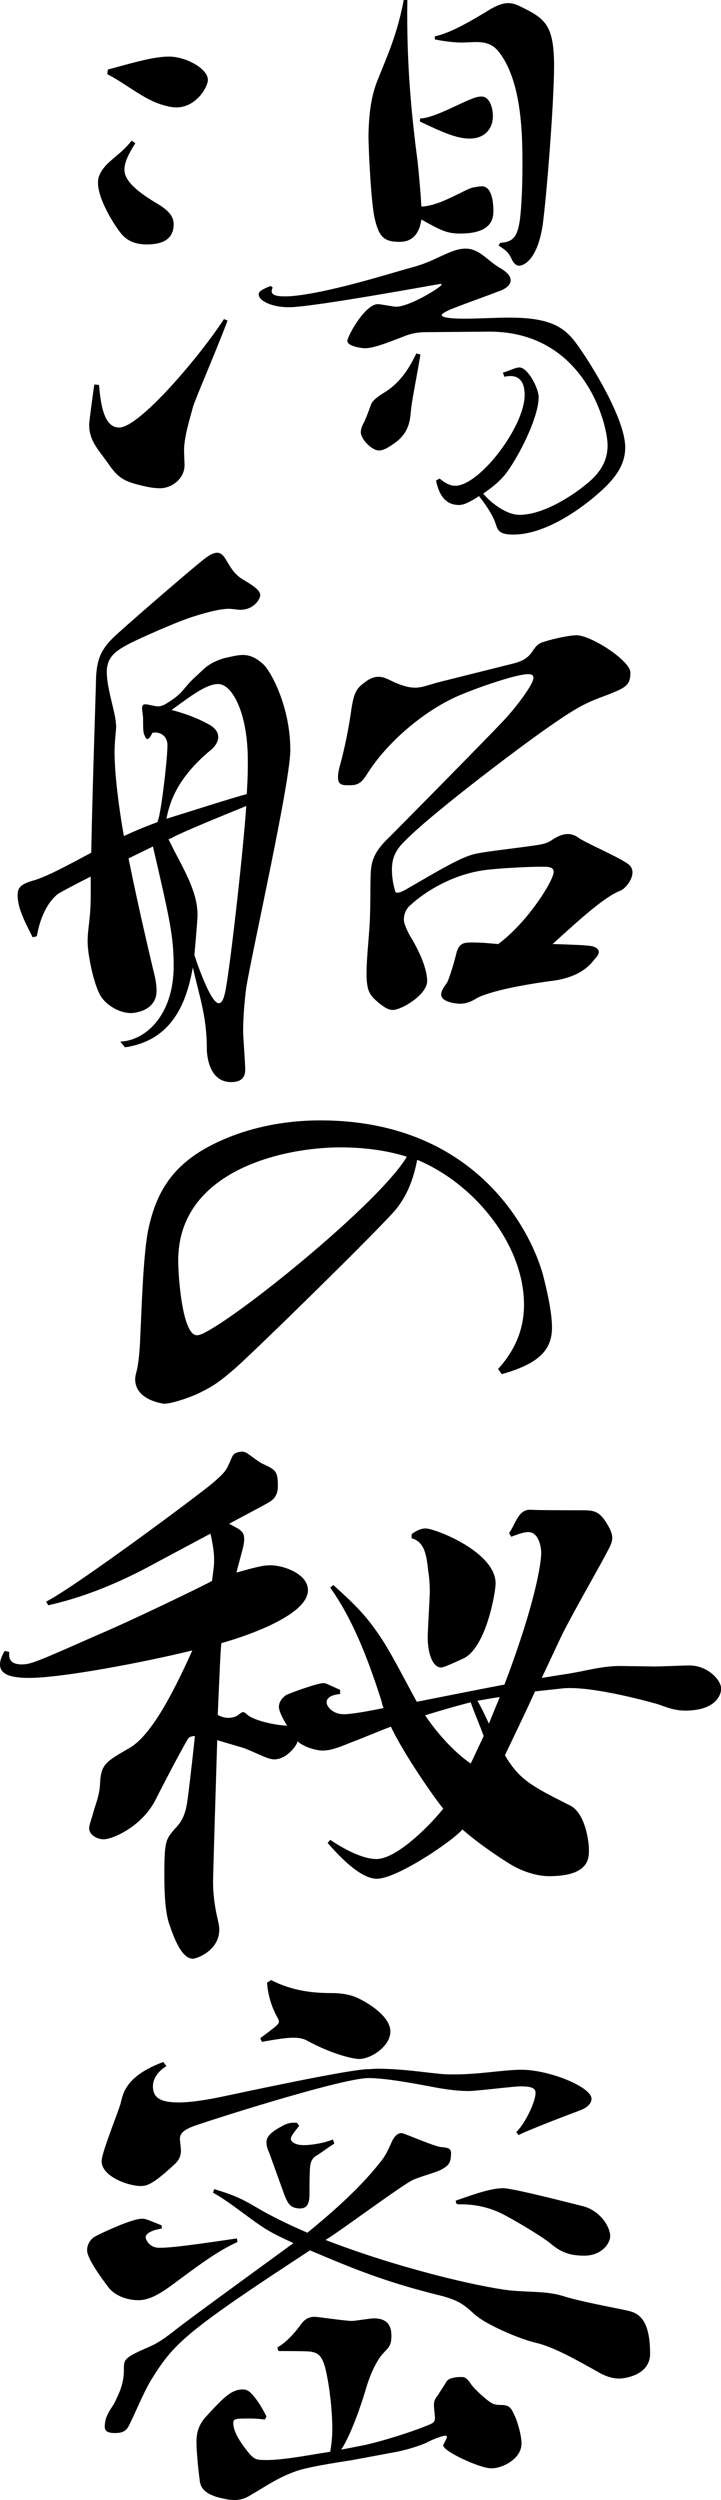
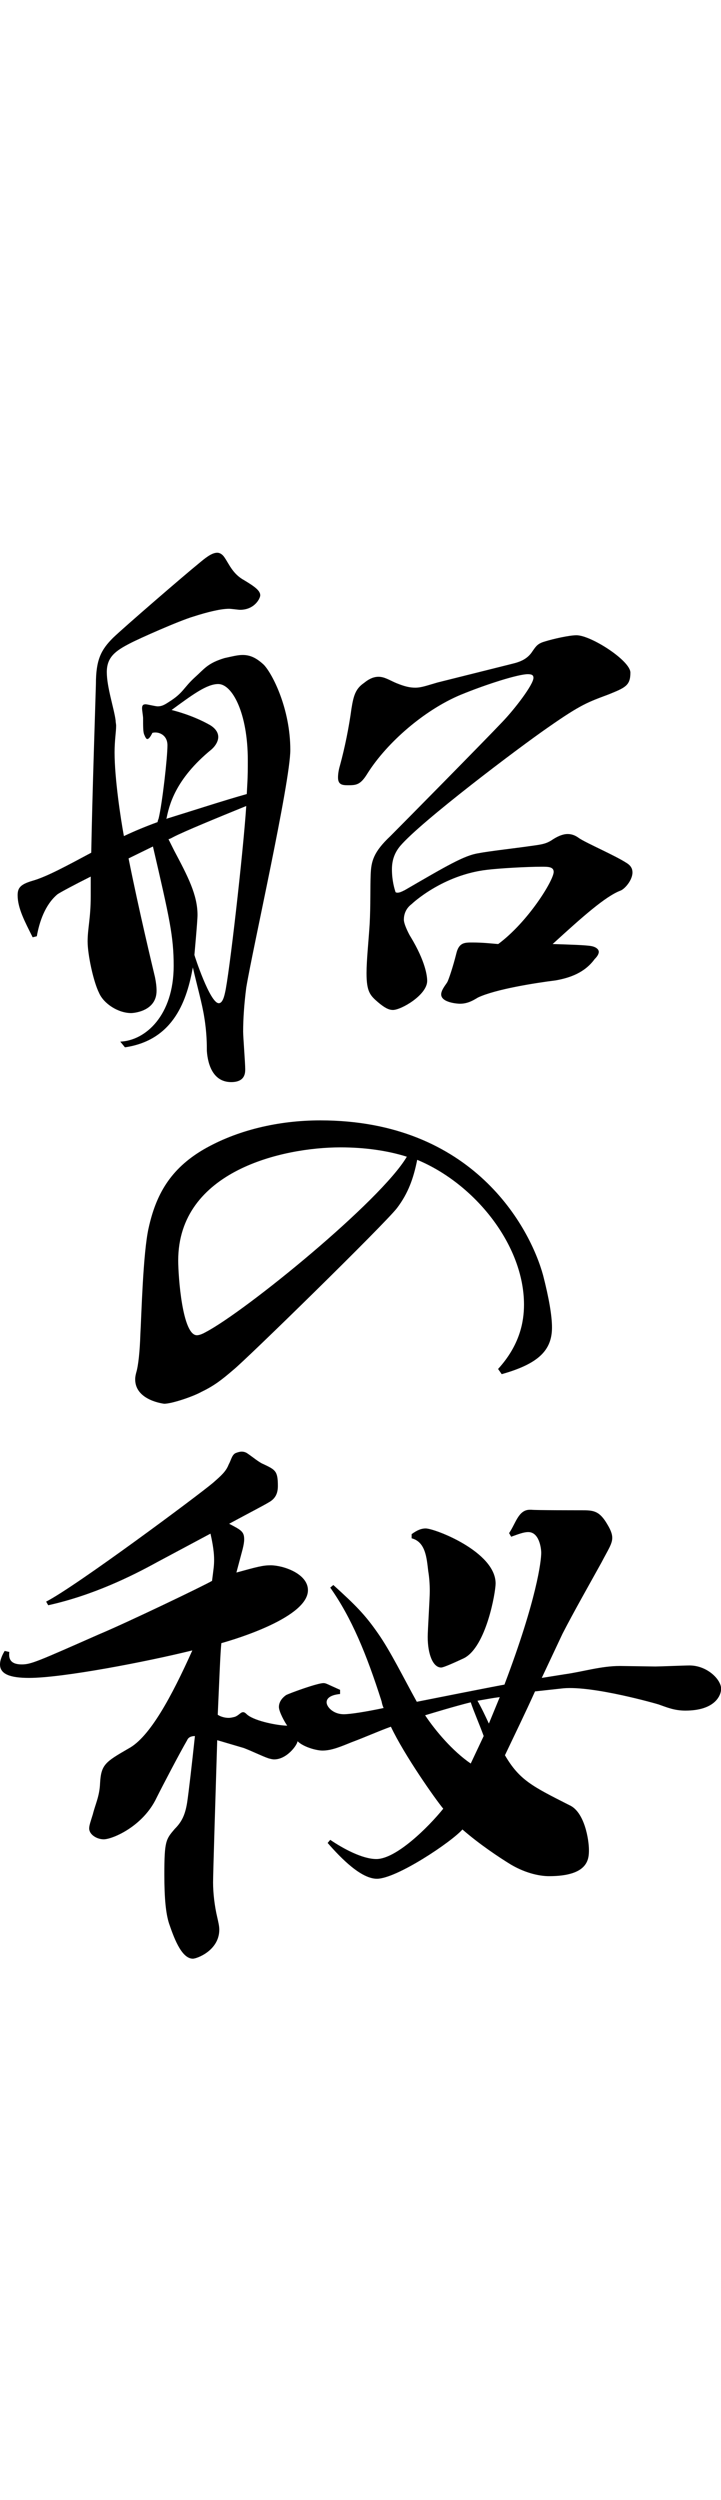
<svg xmlns="http://www.w3.org/2000/svg" id="" viewBox="0 0 55.63 192.67">
-   <path d="m14.24,35.83c0,1.12-1.04,1.8-1.88,1.8-.36,0-.72-.04-1.24-.16-1.56-.36-2-.6-2.84-1.84-.84-1.16-1.4-1.72-1.4-2.92,0-.24.36-2.88.4-3.08l.36.04c.16,1.96.52,3.28,1.56,3.28,1.56,0,6.24-5.52,8.08-8.36l.28.12c-1.2,3.12-2.4,5.8-2.68,6.68-.2.8-.68,2.24-.68,3.36l.04,1.08Zm-3.8-24.79c-.48.76-.84,1.44-.84,2.04,0,1,1.36,1.92,2.64,2.68.64.4,1.16.84,1.16,1.52,0,1.32-1.12,1.56-2.08,1.56-.88,0-1.56-.28-2.04-.92-.44-.56-1.72-2.52-1.72-3.84,0-.32.08-.56.24-.84.52-.88,1.48-1.28,2.36-2.4l.28.2Zm-2.12-5.68c2.08-.56,3.56-1,4.72-1,1.28,0,3,.92,3,1.8,0,.52-.88,2.12-2.44,2.12-.32,0-.68-.08-1.08-.2-1.48-.44-2.88-1.68-4.24-2.36l.04-.36Zm25.6,31.52c.48.4.84.56,1.2.56,1.88,0,5.36-4.56,5.36-7,0-1.72-1.2-1.48-1.56-1.4l-.12-.32c.56-.16.96-.4,1.28-.4.64,0,1.48,1.6,1.48,2.28,0,1.56-1.48,4.48-2.48,5.84-.4.52-.96,1.04-1.8,1.6.56.68,1.76,1.64,2.8,1.64,2.04,0,4.48-1.8,5-2.24,1.16-.88,1.8-1.84,1.8-3.12,0-1.6-1.76-8.76-9.12-8.76l-4.88.04c-.8,0-1.32.16-1.8.36-1.16.44-2.24.88-2.92.88-.28,0-1.36-.16-1.36-.56,0-.36,1.36-2.84,2.36-2.84.2,0,1.2.2,1.4.2,1.04,0,3.52-1.52,3.52-1.72,0,0-.04-.04-.08-.04-.12,0-9.84,1.8-11.72,1.8-1.28,0-2.32-.48-2.32-1,0-.24.32-.4.92-.64l.16.12c-.04.08-.08.2-.08.28,0,.24.24.4.92.4h.36c2.84-.16,8.08-1.84,9.44-2.2,1.48-.4,1.96-.76,3.04-1.2.48-.2.88-.28,1.2-.28.4,0,.72.12,1.12.36.44.28.96.8,1.52,1.12.56.32.84.64.84.96,0,.36-.36.68-1,.88-.8.32-3.2,1.16-3.8,1.44-.32.16-.52.28-.52.36,0,.28,1.4.28,1.8.28,1.08,0,2.28-.08,3.44-.08,3.2,0,4.28.76,5.24,2.12.96,1.32,3.68,5.64,3.68,7.88,0,1.12-.52,2.04-1.48,3-.8.8-4.12,3.72-7.16,3.72-1.08,0-1.2-.32-1.36-.84-.16-.48-.52-1.16-1.28-2.12-.04,0-.08.04-.12.08-.72.44-1.08.6-1.44.6-1.28,0-1.6-1.2-1.76-1.88l.28-.16Zm-1.48-9.56c-.24,1.48-.64,3.44-.72,4.2-.08.76-.08,1.68-1.12,2.52-.6.44-1,.68-1.36.68-.56,0-1.4-.88-1.4-1.4,0-.24.08-.48.24-.76.16-.32.4-.96.52-1.32.12-.36.48-.64,1.2-1.08,1.04-.68,1.76-1.72,2.32-2.92l.32.08ZM31.43,0c-.08,5.08.36,9.16.8,12.52.12,1.2.24,2.48.28,3.4,1.48-.04,3.44-1.4,4.04-1.48.24-.04.44-.08.64-.08.68,0,.88,1,.88,1.92s-.52,1.72-2.56,1.72c-1.04,0-1.48-.24-3-1.08-.24,1.72-1.36,1.72-1.72,1.72-1.2,0-1.56-.44-1.88-1.8-.28-1.2-.48-5.32-.48-6.44.04-1.68.2-3.04.76-4.36.68-1.72,1.44-3.32,1.96-6.04h.28Zm1,9.12h.04c.96,0,3.08-1.2,3.88-1.48.28-.12.56-.2.8-.2.6,0,.88.8.88,1.52,0,.84-.52,1.72-1.8,1.72-1,0-2.08-.48-3.84-1.32l.04-.24Zm1.12-6.32c1.12-.24,2.4-.96,3.88-1.84.68-.44,1.24-.72,1.8-.72.28,0,.52.08.8.2,1.96.96,2.72,1.36,2.72,4.64,0,2.88-.6,10.28-.88,12.28-.48,3.08-1.76,3.12-1.8,3.12-.24,0-.4-.16-.56-.44-.28-.64-.52-.76-1.04-1.12l.12-.2c1-.08,1.32-.44,1.52-1.76.12-.92.2-2.52.2-4.16,0-2.24,0-6.64-1.92-8.92-.52-.6-1.2-.64-1.72-.64l-.96.04c-.52,0-1.12-.04-2.16-.24v-.24Z" />
  <path d="m7,67.56c-1.28.64-2.32,1.2-2.56,1.36-.96.8-1.4,2.12-1.6,3.24l-.32.08c-.6-1.2-1.16-2.24-1.16-3.24,0-.56.2-.84,1.16-1.12,1.12-.32,2.72-1.2,4.52-2.16.08-4.48.32-11.48.36-13,0-1.88.4-2.64,1.32-3.56.92-.88,5.56-4.88,6.6-5.72.48-.4,1-.84,1.44-.84.2,0,.4.12.56.36.36.52.64,1.28,1.52,1.76.8.48,1.24.8,1.24,1.16,0,.24-.44,1.12-1.56,1.12-.12,0-.68-.08-.84-.08-.64,0-1.64.24-2.76.6-1.08.32-4.16,1.68-4.92,2.08-1.08.56-1.76,1.04-1.76,2.2s.56,2.8.68,3.72c0,.16.04.28.04.4,0,.52-.12,1.12-.12,2.08,0,2,.48,5.16.72,6.44.84-.4,1.72-.76,2.6-1.08,0-.08.04-.16.08-.28.28-1.16.68-4.68.68-5.64,0-.8-.68-1.08-1.16-.96-.16.32-.28.48-.4.48-.08,0-.16-.16-.24-.36-.08-.2-.08-.6-.08-1.28,0-.08-.08-.6-.08-.72,0-.24.08-.32.28-.32.12,0,.76.16.92.16.28,0,.48-.08.84-.32,1.16-.72,1.12-1.08,2.04-1.92.72-.64.96-1.08,2.28-1.48.56-.12,1-.24,1.4-.24.56,0,1.04.2,1.64.76.68.72,2.04,3.4,2.04,6.56,0,2.48-2.92,15.4-3.4,18.32-.16,1.24-.24,2.4-.24,3.4,0,.4.16,2.4.16,2.88,0,.28,0,1-1.08,1-1.36,0-1.8-1.28-1.88-2.4,0-.44,0-1.4-.2-2.6-.16-1.04-.56-2.44-.88-3.84-.44,2.4-1.4,5.6-5.24,6.16l-.36-.44c1.96-.08,4.12-2.04,4.12-5.84,0-2.28-.32-3.68-1.6-9.2l-1.88.92c.8,4,1.84,8.32,2.04,9.16.08.4.12.72.12,1.04,0,1.6-1.8,1.72-1.96,1.72-1,0-2.12-.72-2.48-1.56-.44-.88-.88-2.96-.88-3.96s.24-1.8.24-3.48v-1.52Zm12.08-7.12c.04-.64.04-1.28.04-1.84,0-3.64-1.2-5.88-2.28-5.88-.88,0-1.96.8-3.6,2,1.4.36,2.4.84,2.96,1.16.4.24.64.56.64.92,0,.28-.16.64-.52.96-2.84,2.32-3.28,4.36-3.48,5.36.04,0,.04-.04.08-.04,2.2-.68,4.4-1.4,6.12-1.88l.04-.76Zm-5.64,5.12c1.04,1.96,1.8,3.4,1.8,4.96,0,.48-.24,3.04-.24,3.08s1.2,3.72,1.88,3.72c.2,0,.36-.24.48-.8.32-1.32,1.4-10.76,1.64-14.4-2.16.88-4.8,1.96-5.64,2.4-.08.04-.2.12-.36.16l.44.88Zm26.08-14.4c.68-.16,1.2-.4,1.56-.96.28-.4.4-.6.96-.76.64-.2,1.88-.48,2.44-.48,1.12,0,4.16,1.96,4.16,2.88,0,1-.4,1.16-1.68,1.68-1.6.6-2.12.76-4.64,2.52-2.32,1.6-9.84,7.28-11.44,9.16-.4.48-.64,1.04-.64,1.8,0,.88.2,1.52.28,1.76.04.04.12.04.16.04.16,0,.32-.08.56-.2,3.24-1.88,4.6-2.68,5.68-2.84.8-.16,2.96-.4,4.04-.56.88-.12,1.2-.16,1.72-.52.32-.2.72-.4,1.12-.4.28,0,.56.08.88.32.6.4,2.76,1.32,3.68,1.92.32.2.44.44.44.72,0,.6-.6,1.28-.92,1.4-1.16.44-2.92,2-5.24,4.12,1.36.04,2.6.08,3,.16.4.08.56.28.56.44,0,.2-.16.4-.32.56-.76,1.04-1.88,1.44-3,1.64-1.6.2-4.64.68-6,1.32-.4.24-.8.48-1.4.48-.16,0-1.44-.08-1.44-.72,0-.36.4-.8.48-.96.12-.24.44-1.2.68-2.16.2-.88.64-.88,1.24-.88.84,0,1.48.08,2,.12,2.32-1.72,4.28-4.92,4.28-5.56,0-.4-.44-.4-.92-.4-1.12,0-3.28.12-4.24.24-3.4.4-5.72,2.56-5.8,2.64-.48.36-.6.84-.6,1.2,0,.4.48,1.28.52,1.32,1.16,1.92,1.28,3.04,1.28,3.4,0,1.08-2,2.24-2.64,2.24-.32,0-.64-.16-1.16-.6-.6-.52-.88-.8-.88-2.24,0-1,.16-2.48.24-3.76.08-1.44.04-2.88.08-3.84.04-1,.2-1.72,1.52-2.96.96-.96,7.24-7.32,8.64-8.8.96-1,2.4-2.88,2.4-3.4,0-.2-.12-.28-.44-.28-.72,0-3.16.76-5.2,1.6-2.76,1.16-5.64,3.64-7.16,6.04-.56.92-.88.92-1.56.92-.44,0-.72-.08-.72-.6,0-.24.04-.56.16-.96.36-1.32.68-2.88.88-4.36.16-1,.32-1.52.96-1.96.44-.36.8-.48,1.12-.48.48,0,.88.28,1.36.48.68.28,1.08.36,1.48.36.48,0,.88-.16,1.72-.4l5.76-1.44Z" />
  <path d="m38.43,105.51c1.68-1.84,2-3.64,2-4.96,0-4.6-3.8-9.32-8.24-11.16-.28,1.4-.68,2.56-1.56,3.72-.96,1.24-11.68,11.72-12.64,12.48-.84.72-1.44,1.2-2.44,1.68-.64.36-2.28.92-2.88.92,0,0-2.24-.24-2.24-1.88,0-.2.04-.36.08-.52.16-.52.28-1.64.32-2.96.08-1.32.2-6.28.64-8.2.56-2.52,1.64-4.52,4.24-6.04,2.56-1.48,5.76-2.24,9-2.24,11.8,0,16.2,8.28,17.2,11.96.44,1.72.68,3.08.68,4,0,1.76-1.04,2.8-3.88,3.6l-.28-.4Zm-7.04-16.36c-1.52-.48-3.28-.72-5.12-.72-4.44,0-12.52,1.8-12.52,8.72,0,1.24.32,5.76,1.44,5.76.16,0,.4-.08.68-.24,3.12-1.64,13.52-10.12,15.52-13.52Z" />
  <path d="m26.24,130.56c-.8.08-1.04.36-1.04.64,0,.36.52.92,1.32.92.52,0,1.76-.2,3.08-.48-.08-.16-.12-.32-.16-.52-1.16-3.64-2.32-6.44-3.96-8.76l.24-.2c1.72,1.56,2.44,2.28,3.44,3.72.96,1.36,2,3.48,3,5.28.2-.04,6.64-1.32,6.76-1.32,2.52-6.64,2.84-9.56,2.84-10.16,0-.36-.16-1.6-1-1.6-.36,0-.76.16-1.32.36l-.16-.28c.52-.76.72-1.8,1.6-1.8h.12c.32.04,3.52.04,3.84.04.92,0,1.4,0,2.04,1.12.24.4.36.72.36,1,0,.48-.32.92-.84,1.92-.84,1.52-2.16,3.84-3,5.48l-1.6,3.4,1.76-.28c1.44-.2,2.8-.64,4.28-.64l2.72.04c.36,0,2.24-.08,2.64-.08,1.36,0,2.44,1.08,2.44,1.8,0,.48-.44,1.68-2.76,1.68-.84,0-1.4-.24-2.08-.48-.12-.04-5-1.44-7.32-1.24l-2.2.24c-.72,1.6-1.56,3.32-2.32,4.92,1.12,1.92,2.12,2.4,4.96,3.84,1.2.52,1.52,2.72,1.52,3.44,0,.68,0,2.04-3.08,2.04-.6,0-1.68-.16-2.92-.88-.92-.56-2.48-1.6-3.76-2.72-.84.96-5.08,3.8-6.6,3.8-1.2,0-2.72-1.52-3.8-2.76l.2-.24c1,.68,2.48,1.48,3.56,1.48,1.52,0,4-2.44,5.16-3.88-.6-.72-3-4.12-4.04-6.32-1,.36-1.96.8-3.04,1.2-.88.36-1.56.64-2.24.64-.48,0-1.48-.28-1.92-.72-.04.32-.84,1.4-1.8,1.4-.16,0-.28-.04-.44-.08-.48-.16-1.28-.56-1.92-.8l-2.04-.6c-.12,3.88-.32,10.28-.32,10.96,0,.84.12,1.84.32,2.68.08.36.16.68.16.96,0,1.6-1.72,2.24-2.04,2.24-.92,0-1.52-1.8-1.84-2.72-.24-.76-.36-1.88-.36-3.76,0-2.6.12-2.72.8-3.52.52-.52.8-1.04.96-2.04.12-.8.36-2.88.6-5.12-.32,0-.52.12-.6.32-.56.96-1.88,3.48-2.36,4.44-1.04,2.2-3.4,3.2-4.08,3.2-.52,0-1.12-.36-1.12-.84,0-.24.12-.56.28-1.08.2-.8.52-1.4.56-2.4.08-1.44.4-1.64,2.2-2.68,1.64-.88,3.32-4,4.92-7.56-3.56.88-10,2.12-12.6,2.12-1.44,0-2.24-.28-2.24-1.04,0-.28.12-.64.36-1.04l.36.08c-.08.6.16.96.96.96.72,0,1.24-.24,5.96-2.32,2.2-.92,8.2-3.8,8.72-4.12.12-.96.16-1.16.16-1.64,0-.76-.2-1.64-.28-2l-4.12,2.2c-1.96,1.08-4.96,2.56-8.4,3.32l-.16-.28c2.28-1.16,11.8-8.24,12.88-9.16.64-.56,1-.88,1.2-1.4.2-.36.24-.72.52-.88.2-.08.36-.12.48-.12.16,0,.32.04.48.16.36.24.88.68,1.2.8.92.44,1.12.52,1.12,1.68,0,.48-.12.96-.72,1.28-.32.2-1.56.84-3.04,1.64.92.48,1.16.6,1.16,1.2,0,.2-.04.44-.12.76l-.48,1.8c1.6-.44,2.04-.56,2.64-.56.96,0,2.88.64,2.88,1.92,0,2.08-5.52,3.76-6.68,4.08-.08.68-.16,2.88-.28,5.52.24.16.56.24.84.24.16,0,.32-.04.48-.08.32-.12.44-.36.64-.36.08,0,.16.04.32.2.64.52,2.44.84,3.08.84-.2-.28-.64-1.08-.64-1.44,0-.44.32-.76.56-.92.32-.16,2.4-.92,2.88-.92.2,0,.28.08,1.28.52v.32Zm5.52-12.32c.44-.32.76-.44,1.08-.44.72,0,5.4,1.8,5.4,4.24,0,.68-.72,4.88-2.44,5.76-.6.28-1.56.72-1.76.72-.64,0-1.04-1.04-1.04-2.36,0-.48.16-2.96.16-3.52s-.04-1.08-.12-1.56c-.12-1-.2-2.24-1.28-2.52v-.32Zm5.56,15.56c-.32-.88-.76-1.88-1-2.6-1.28.32-2.72.76-3.52,1,.8,1.2,2.12,2.76,3.52,3.72l1-2.12Zm1.24-3c-.64.08-.76.12-1.72.28.32.56.6,1.16.88,1.76l.84-2.04Z" />
-   <path d="m12.48,171.76c-.96.16-1.24.44-1.24.68,0,.12.24.8,1.04.8.52,0,1.16,0,6-.72l.04.28c-1.48.64-3.28,2-4.84,3.16-1.08.8-1.92,1.32-2.8,1.32-.96,0-1.88-.4-2.32-1-.36-.48-1.64-2.16-1.64-2.84,0-.52.32-.92.64-1.08.2-.12,2.76-1.36,3.6-1.36.24,0,.36.04,1.52.52v.24Zm27.36-7.44c.76-.76,1.48-2.4,1.48-3,0-.32-.16-.52-1.16-.52-.56,0-3.36.36-4,.36-.68,0-1.56-.08-2.8-.32-1.68-.32-3.72-.68-4.92-.68-2.12,0-12.96,3.48-13.64,3.76-.48.2-.92.44-.92.92,0,.12.08.72.08.88,0,.36-.08.68-.44,1.04-1.76,1.64-2.2,1.72-2.68,1.72-.92,0-3-.72-3-1.92,0-.64,1.24-3.68,1.44-4.36.2-.64.2-2.12,3.32-3.28l.24.32c-.6.36-1.04.92-1.04,1.56,0,.92.64,1.24,2,1.24.84,0,1.92-.16,3.12-.4,1.72-.36,9.68-2.08,11.36-2.16.28,0,.56-.04.84-.04,1.88,0,3.92.32,4.88.4.36.04.68.04,1.04.04,1.96,0,3.84-.36,5.2-.36,2.12,0,5.4,1.32,5.4,2.24,0,.32-.28.68-.96.92-1.08.4-4,1.52-4.68,1.88l-.16-.24Zm-23.32,4.4c1.76.52,2.36.88,3.32,1.44,1.08.64,2.4,1.28,3.88,1.92,2-1.64,3.96-3.36,5.56-5.36.56-.68.72-1.16,1-1.76.16-.28.36-.56.72-.56.16,0,2.52,1.04,3.04,1.08.6.04.76.16.76.44,0,.72-.16.92-.52,1.16-.52.36-1.32.48-2.4.92-.8.36-5.64,3.96-6.76,4.64,5.48,2.12,11.56,3.56,14.16,3.88,1.48.16,2.88.04,4.16.44,1.24.4,3.84.88,4.96,1.12.68.16,1.76.44,1.76,3.32,0,1.72-2.08,1.92-2.36,1.92-.48,0-1-.12-1.68-.52-1.44-.8-3.36-1.92-4.8-2.24-1.44-.36-3.52-1.32-4.36-1.92-.84-.6-1.04-1.2-2.84-1.68-4.4-1.08-6.8-2.08-10.2-3.52-9.32,6.08-10.44,7.12-12.04,9.64-.76,1.16-1.24,2.48-1.92,3.84-.16.32-.36.6-1.08.6-.6,0-.8-.16-.8-.52,0-.16.04-.36.08-.56.24-.72.56-.92.84-1.6.56-1.12.56-1.84.56-2.36,0-.72.2-.84,2.12-1.68.52-.24,1.12-.64,1.92-1.28,1.44-1.12,6.2-4.56,9.04-6.64-.88-.4-1.6-.76-1.92-.96-1.08-.6-3-2.24-4.28-2.92l.08-.28Zm3.92,17.76c-.32-.04-.72-.08-1.12-.08-1.16,0-1.32,0-1.32.36,0,.96,1.2,2.28,1.28,2.4.4.4.52.44,1.28.44.72,0,1.76-.12,2.96-.32l1.96-.32c.08-.48.16-1.08.16-1.72,0-1.68-.28-3.72-.56-4.8-.28-.96-.6-1.12-1.16-1.2-.4-.04-1.84-.04-2.44-.04l-.08-.28c.72-.4,1.36-1.16,1.72-1.64.28-.4.56-.72,1.16-.72.2,0,2.4.32,2.88.32.24,0,1.4-.2,1.68-.2,1.32,0,1.36.92,1.36,1.4,0,1-.52.96-1.04,1.84-.36.6-.64,1.24-.92,2.16-.2.72-1.08,3.48-1.92,4.72l1.84-.36c1.28-.28,3.64-1,5.04-1.6.28-.12.36-.24.36-.52,0-.12-.08-.76-.08-.92,0-.28.04-.48.28-.76l.64-1c.08-.16.24-.44,1.24-.44.2,0,.36.08.6.4.28.48,1.08,1.16,1.44,1.44.36.28.56.32,1.12.32.56.04.68.32.88.76.2.36.56,1.56.56,2.2,0,1.2-1.48,1.92-2.32,1.92-.92,0-3.72-1.32-3.72-1.76,0-.12.28-.52.28-.64,0-.08-.04-.12-.12-.12-.2,0-1.08.32-1.48.56-.48.2-1.28.48-2.24.68l-3.44.64c-1.24.2-3.68.56-4.52.92-1.32.48-2.32,1.2-3.24,1.72-.48.32-.88.44-1.36.44-.36,0-.76-.08-1.24-.2-1.12-.32-1.4-.8-1.44-1.4-.08-.56-.24-2.04-.24-2.88s.24-1.32.6-1.8c1.4-1.52,2.04-2.24,2.96-2.24.28,0,.44.08.64.28.4.4.8,1,1.2,1.8l-.12.24Zm-.36-29.39c1.28-.96,1.44-1.08,1.44-1.28,0-.08-.04-.2-.12-.32-.52-.96-.72-1.8-.8-2.68l.32-.2c1.72.88,3.36,1,4.68,1,.72,0,1.48.12,2.04.4,1,.48,2.48,1.48,2.48,2.56,0,1.16-1.52,2.12-2.4,2.12-.48,0-2.08-.36-4-1.4-.28-.16-.6-.24-1.08-.24-.56,0-1.32.12-2.44.32l-.12-.28Zm.68,8.8c-.12-.24-.2-.52-.2-.76,0-.28.08-.68,1.16-1.24.4-.24.72-.32,1.2-.28l.16.24c-.36.44-.64.8-.64,1,0,.16.24.48,1,.48.68,0,1.72-.2,2.24-.44l.12.32c-.52.32-1.2.84-1.44.96-.32.24-.4.48-.44.88-.04.52-.04,1.44-.04,1.96,0,.56-.04,1.2-.72,1.2-.8,0-.96-.44-1.2-1l-1.2-3.32Zm21.64,6.96c-.72-.56-2.72-1.76-3.76-2.28-1.36-.64-2.52-.68-3.2-.68-.24,0-.24-.04-.28-.28,1.48-.52,2.72-.96,3.68-.96.8,0,6.16,1.4,6.2,1.4,1.36.4,2.04,1.64,2.04,2.28,0,.6-.68,1.52-2,1.52-1.4,0-2-.44-2.68-1Z" />
</svg>